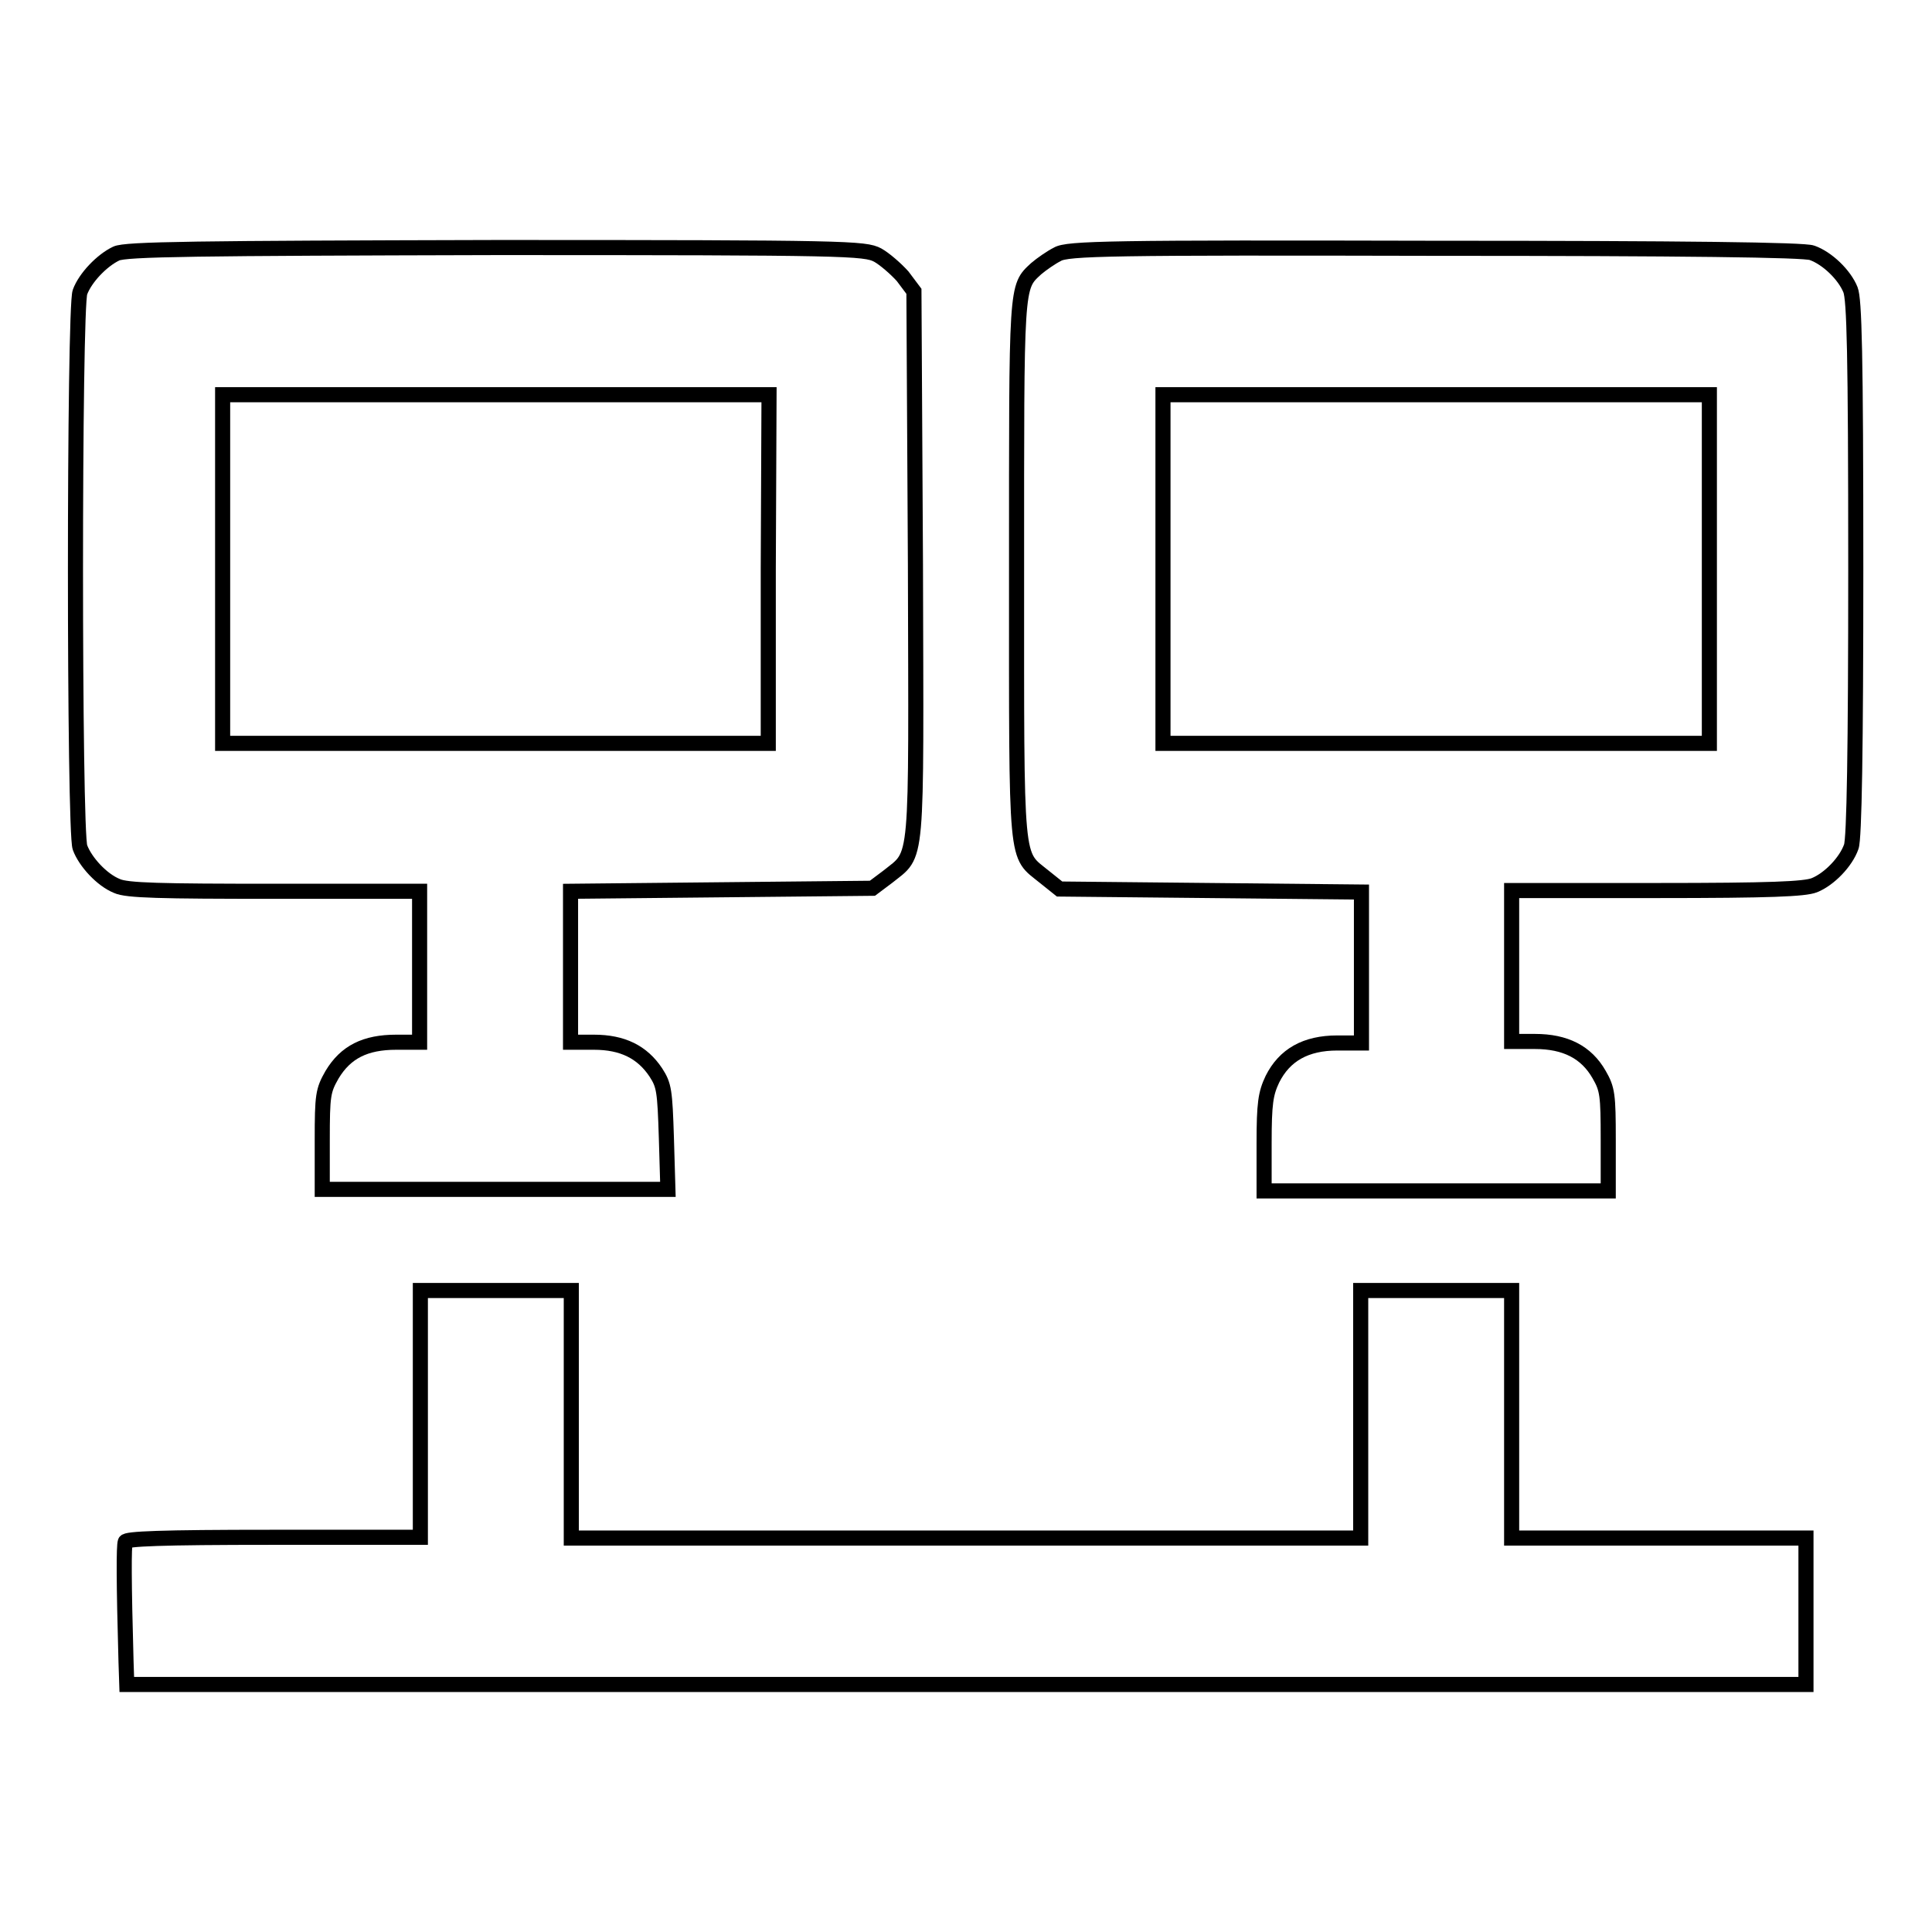
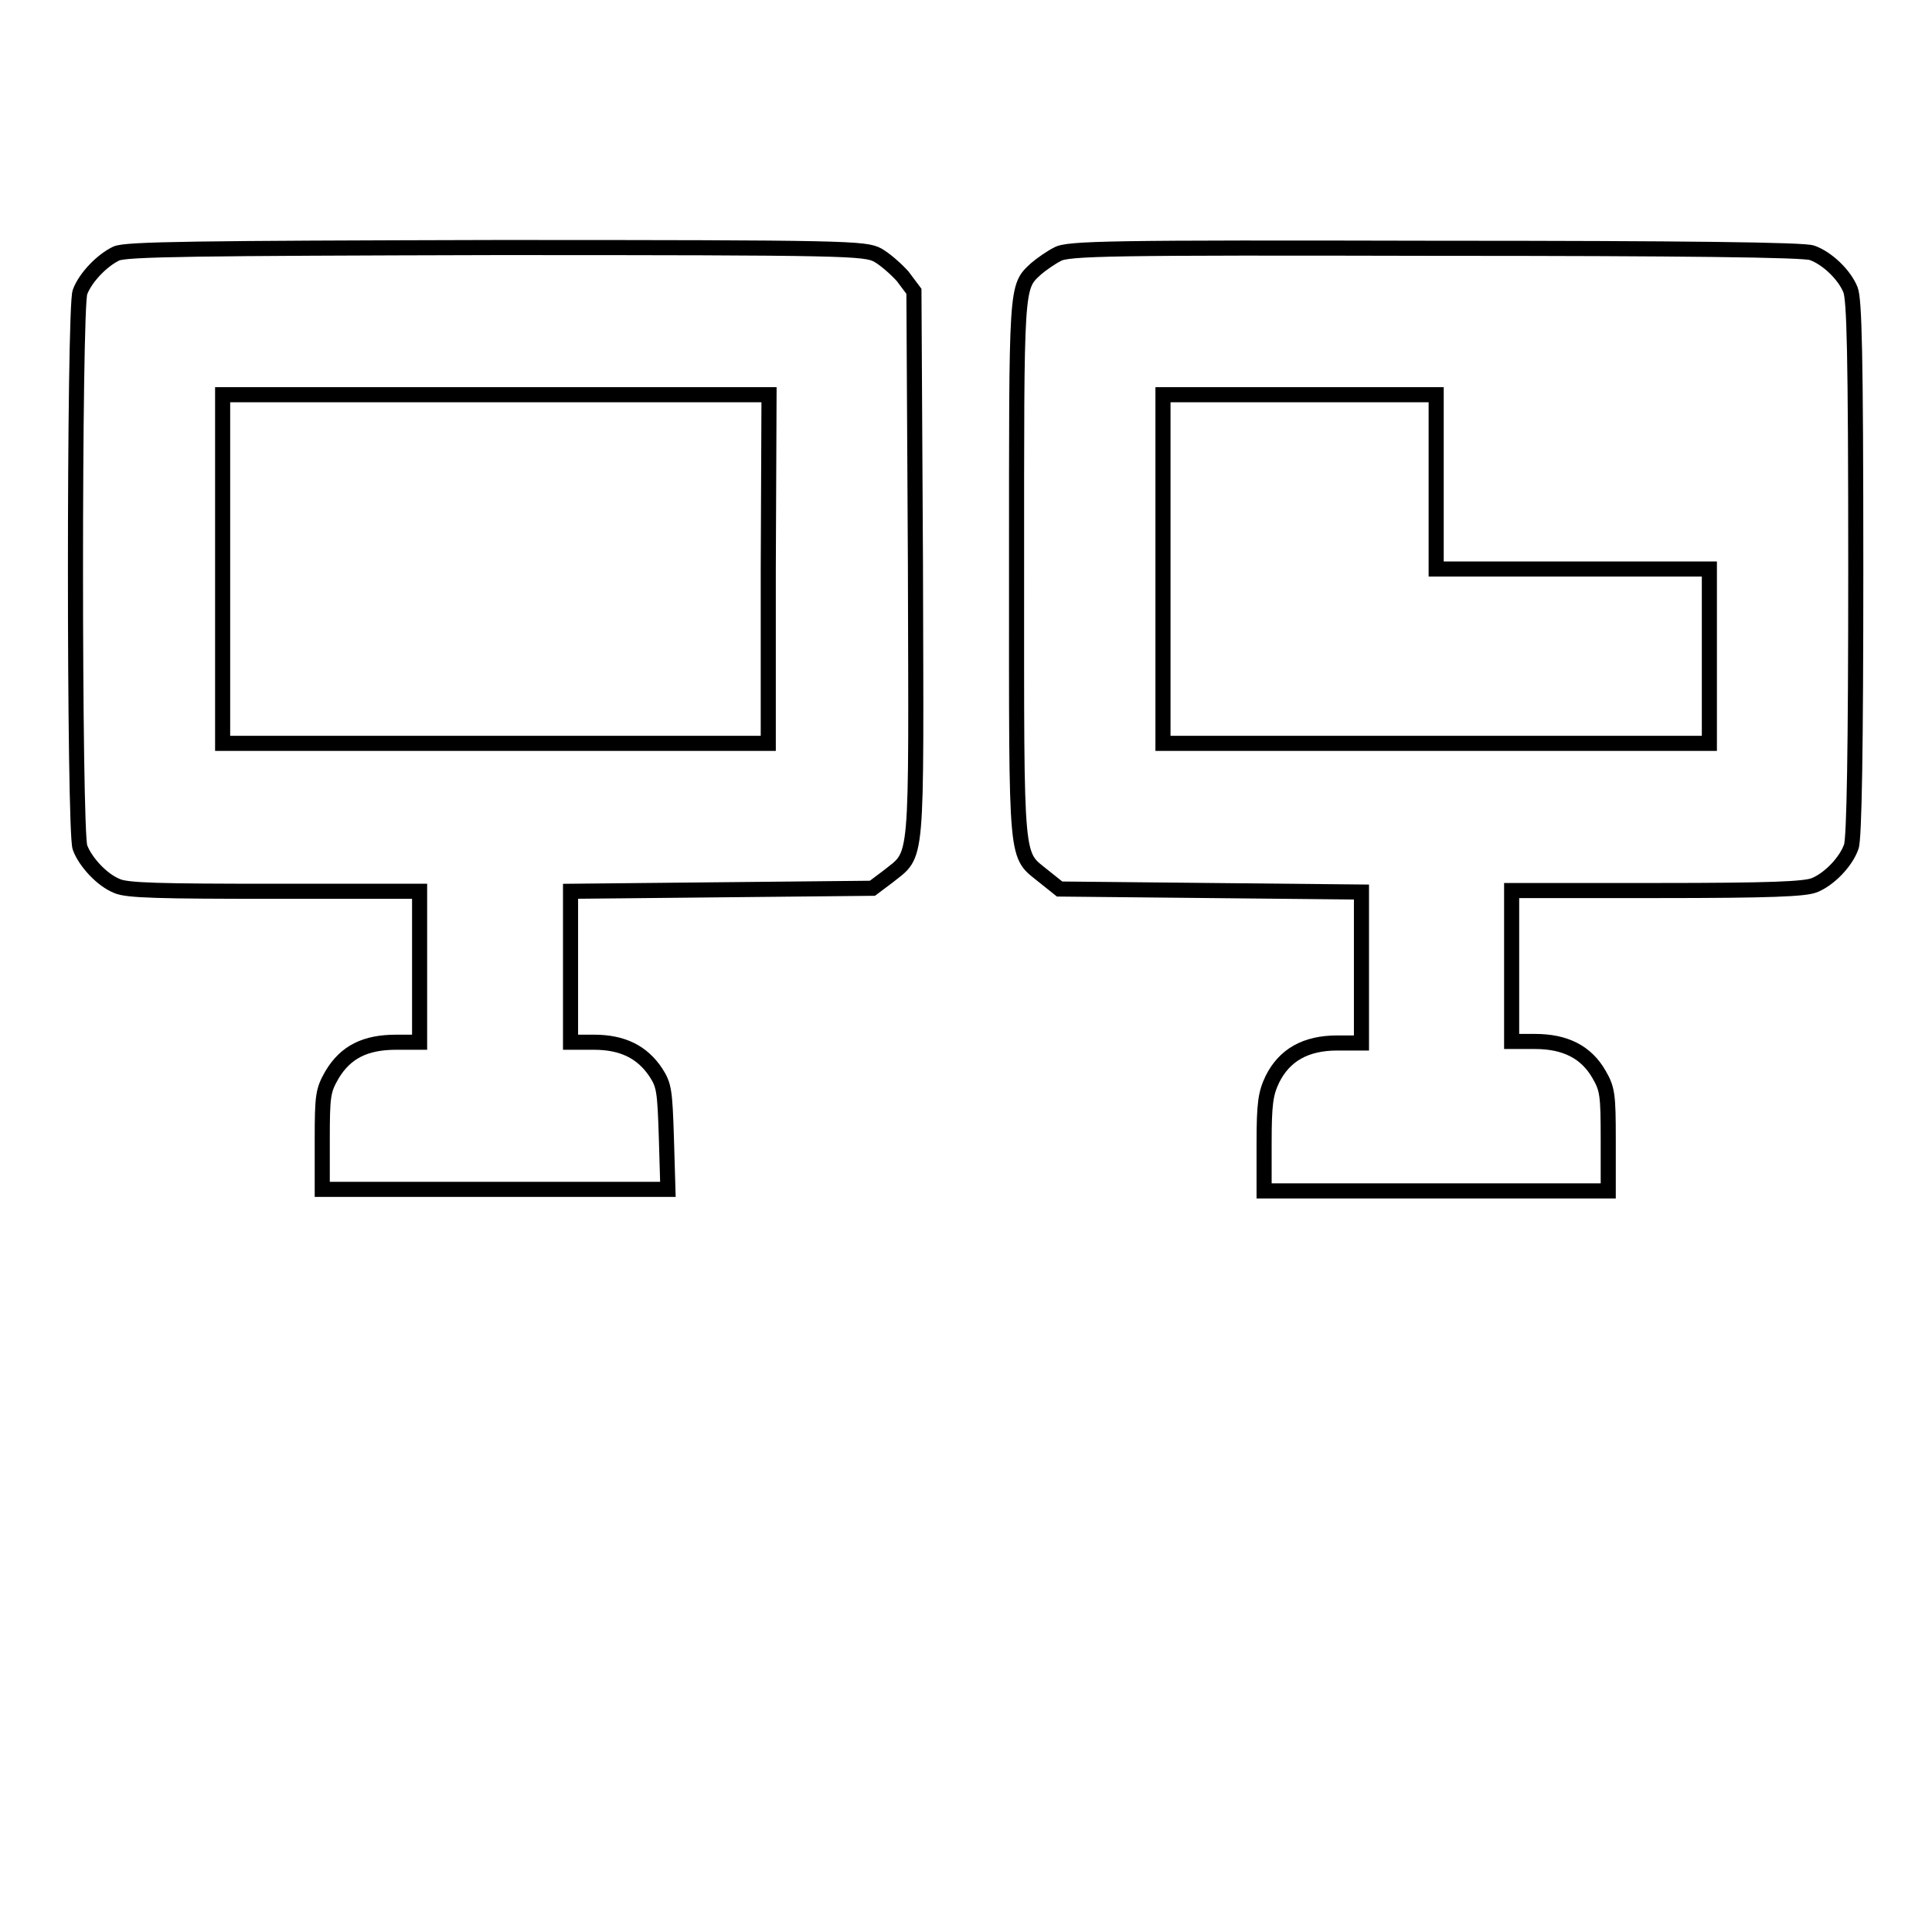
<svg xmlns="http://www.w3.org/2000/svg" version="1.1" x="0px" y="0px" viewBox="0 0 256 256" enable-background="new 0 0 256 256" xml:space="preserve">
  <g>
    <g>
      <g>
        <path stroke-width="2" fill-opacity="0" stroke="#000000" d="M15.4,33.6c-1.9,0.9-4.1,3.2-4.8,5.1c-0.8,2-0.8,71.6,0,73.6c0.7,1.9,2.9,4.3,4.9,5.1c1.3,0.6,5.7,0.7,20.9,0.7h19.2v10v10h-3.1c-4.1,0-6.7,1.3-8.5,4.3c-1.2,2.1-1.3,2.7-1.3,8.7v6.5h22.9h22.9l-0.2-6.8c-0.2-6.3-0.3-7-1.4-8.7c-1.8-2.7-4.4-4-8.2-4h-3.1v-10v-10l20-0.2l20-0.2l2-1.5c4.1-3.3,3.8-0.7,3.7-41.4l-0.2-36.2l-1.5-2c-0.9-1-2.4-2.3-3.3-2.8c-1.7-0.9-4-1-50.5-1C26.1,32.9,16.6,33,15.4,33.6z M101.8,75.4v23.1H65.7H29.5V75.4V52.3h36.2h36.2L101.8,75.4L101.8,75.4z" />
-         <path stroke-width="2" fill-opacity="0" stroke="#000000" d="M140.1,33.7c-0.8,0.4-2.1,1.3-2.8,1.9c-2.7,2.5-2.6,1.8-2.6,40c0,39.9-0.2,37.4,3.7,40.6l2,1.6l20,0.2l20,0.2v10v10h-3.2c-4.2,0-7,1.6-8.6,4.8c-0.9,1.9-1.1,3.2-1.1,8.5v6.3h22.8h22.8V151c0-5.9-0.1-6.7-1.2-8.6c-1.7-3-4.5-4.4-8.5-4.4h-3.1v-10v-10h19.2c15.2,0,19.6-0.2,20.9-0.7c2-0.8,4.2-3.1,4.9-5.1c0.4-1,0.6-13.1,0.6-36.8c0-28.9-0.2-35.7-0.7-37c-0.8-2-3.1-4.2-5.1-4.9c-1-0.4-16.9-0.6-50-0.6C147.2,32.8,141.4,32.9,140.1,33.7z M226.5,75.4v23.1h-36.2h-36.2V75.4V52.3h36.2h36.2V75.4z" />
-         <path stroke-width="2" fill-opacity="0" stroke="#000000" d="M55.7,187.3v16.4H36.2c-15.1,0-19.5,0.2-19.6,0.6c-0.2,0.6-0.2,5.2,0.1,15.9l0.1,3H128h111.3v-9.7v-9.7h-19.5h-19.5v-16.4v-16.4h-10h-10v16.4v16.4H128H75.7v-16.4v-16.4h-10h-10V187.3L55.7,187.3z" />
+         <path stroke-width="2" fill-opacity="0" stroke="#000000" d="M140.1,33.7c-0.8,0.4-2.1,1.3-2.8,1.9c-2.7,2.5-2.6,1.8-2.6,40c0,39.9-0.2,37.4,3.7,40.6l2,1.6l20,0.2l20,0.2v10v10h-3.2c-4.2,0-7,1.6-8.6,4.8c-0.9,1.9-1.1,3.2-1.1,8.5v6.3h22.8h22.8V151c0-5.9-0.1-6.7-1.2-8.6c-1.7-3-4.5-4.4-8.5-4.4h-3.1v-10v-10h19.2c15.2,0,19.6-0.2,20.9-0.7c2-0.8,4.2-3.1,4.9-5.1c0.4-1,0.6-13.1,0.6-36.8c0-28.9-0.2-35.7-0.7-37c-0.8-2-3.1-4.2-5.1-4.9c-1-0.4-16.9-0.6-50-0.6C147.2,32.8,141.4,32.9,140.1,33.7z M226.5,75.4v23.1h-36.2h-36.2V75.4V52.3h36.2V75.4z" />
      </g>
    </g>
  </g>
</svg>